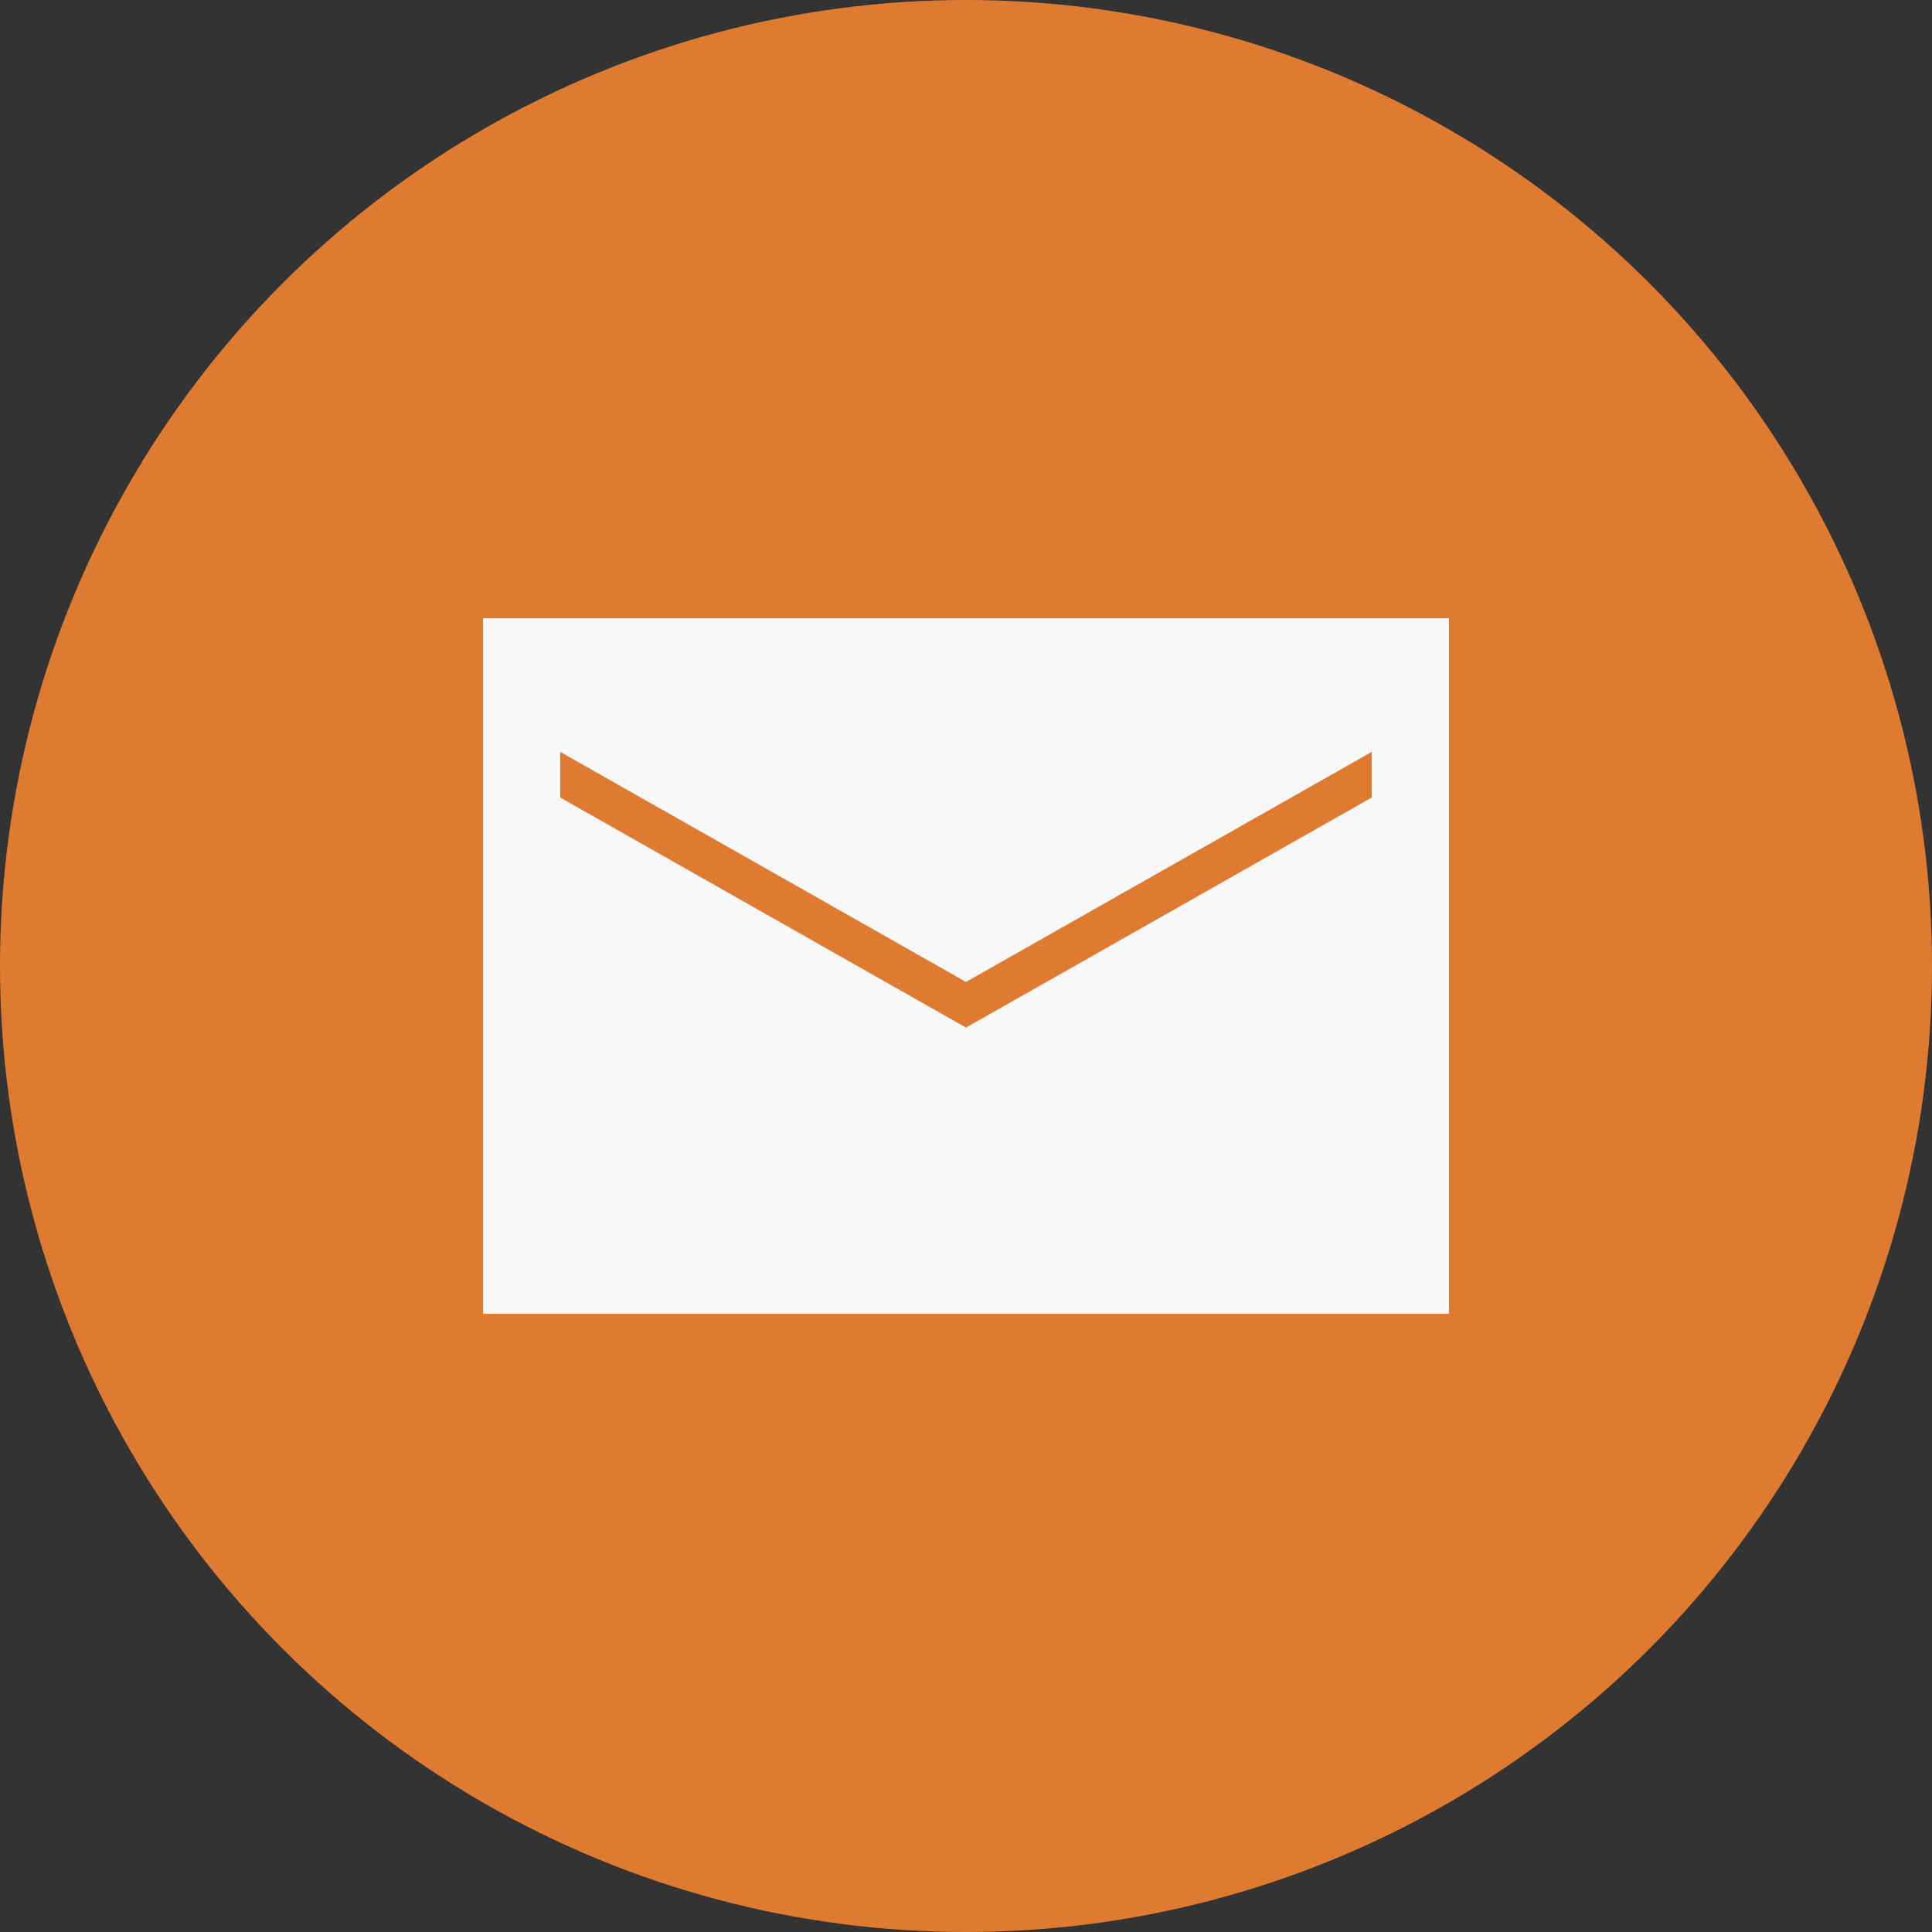
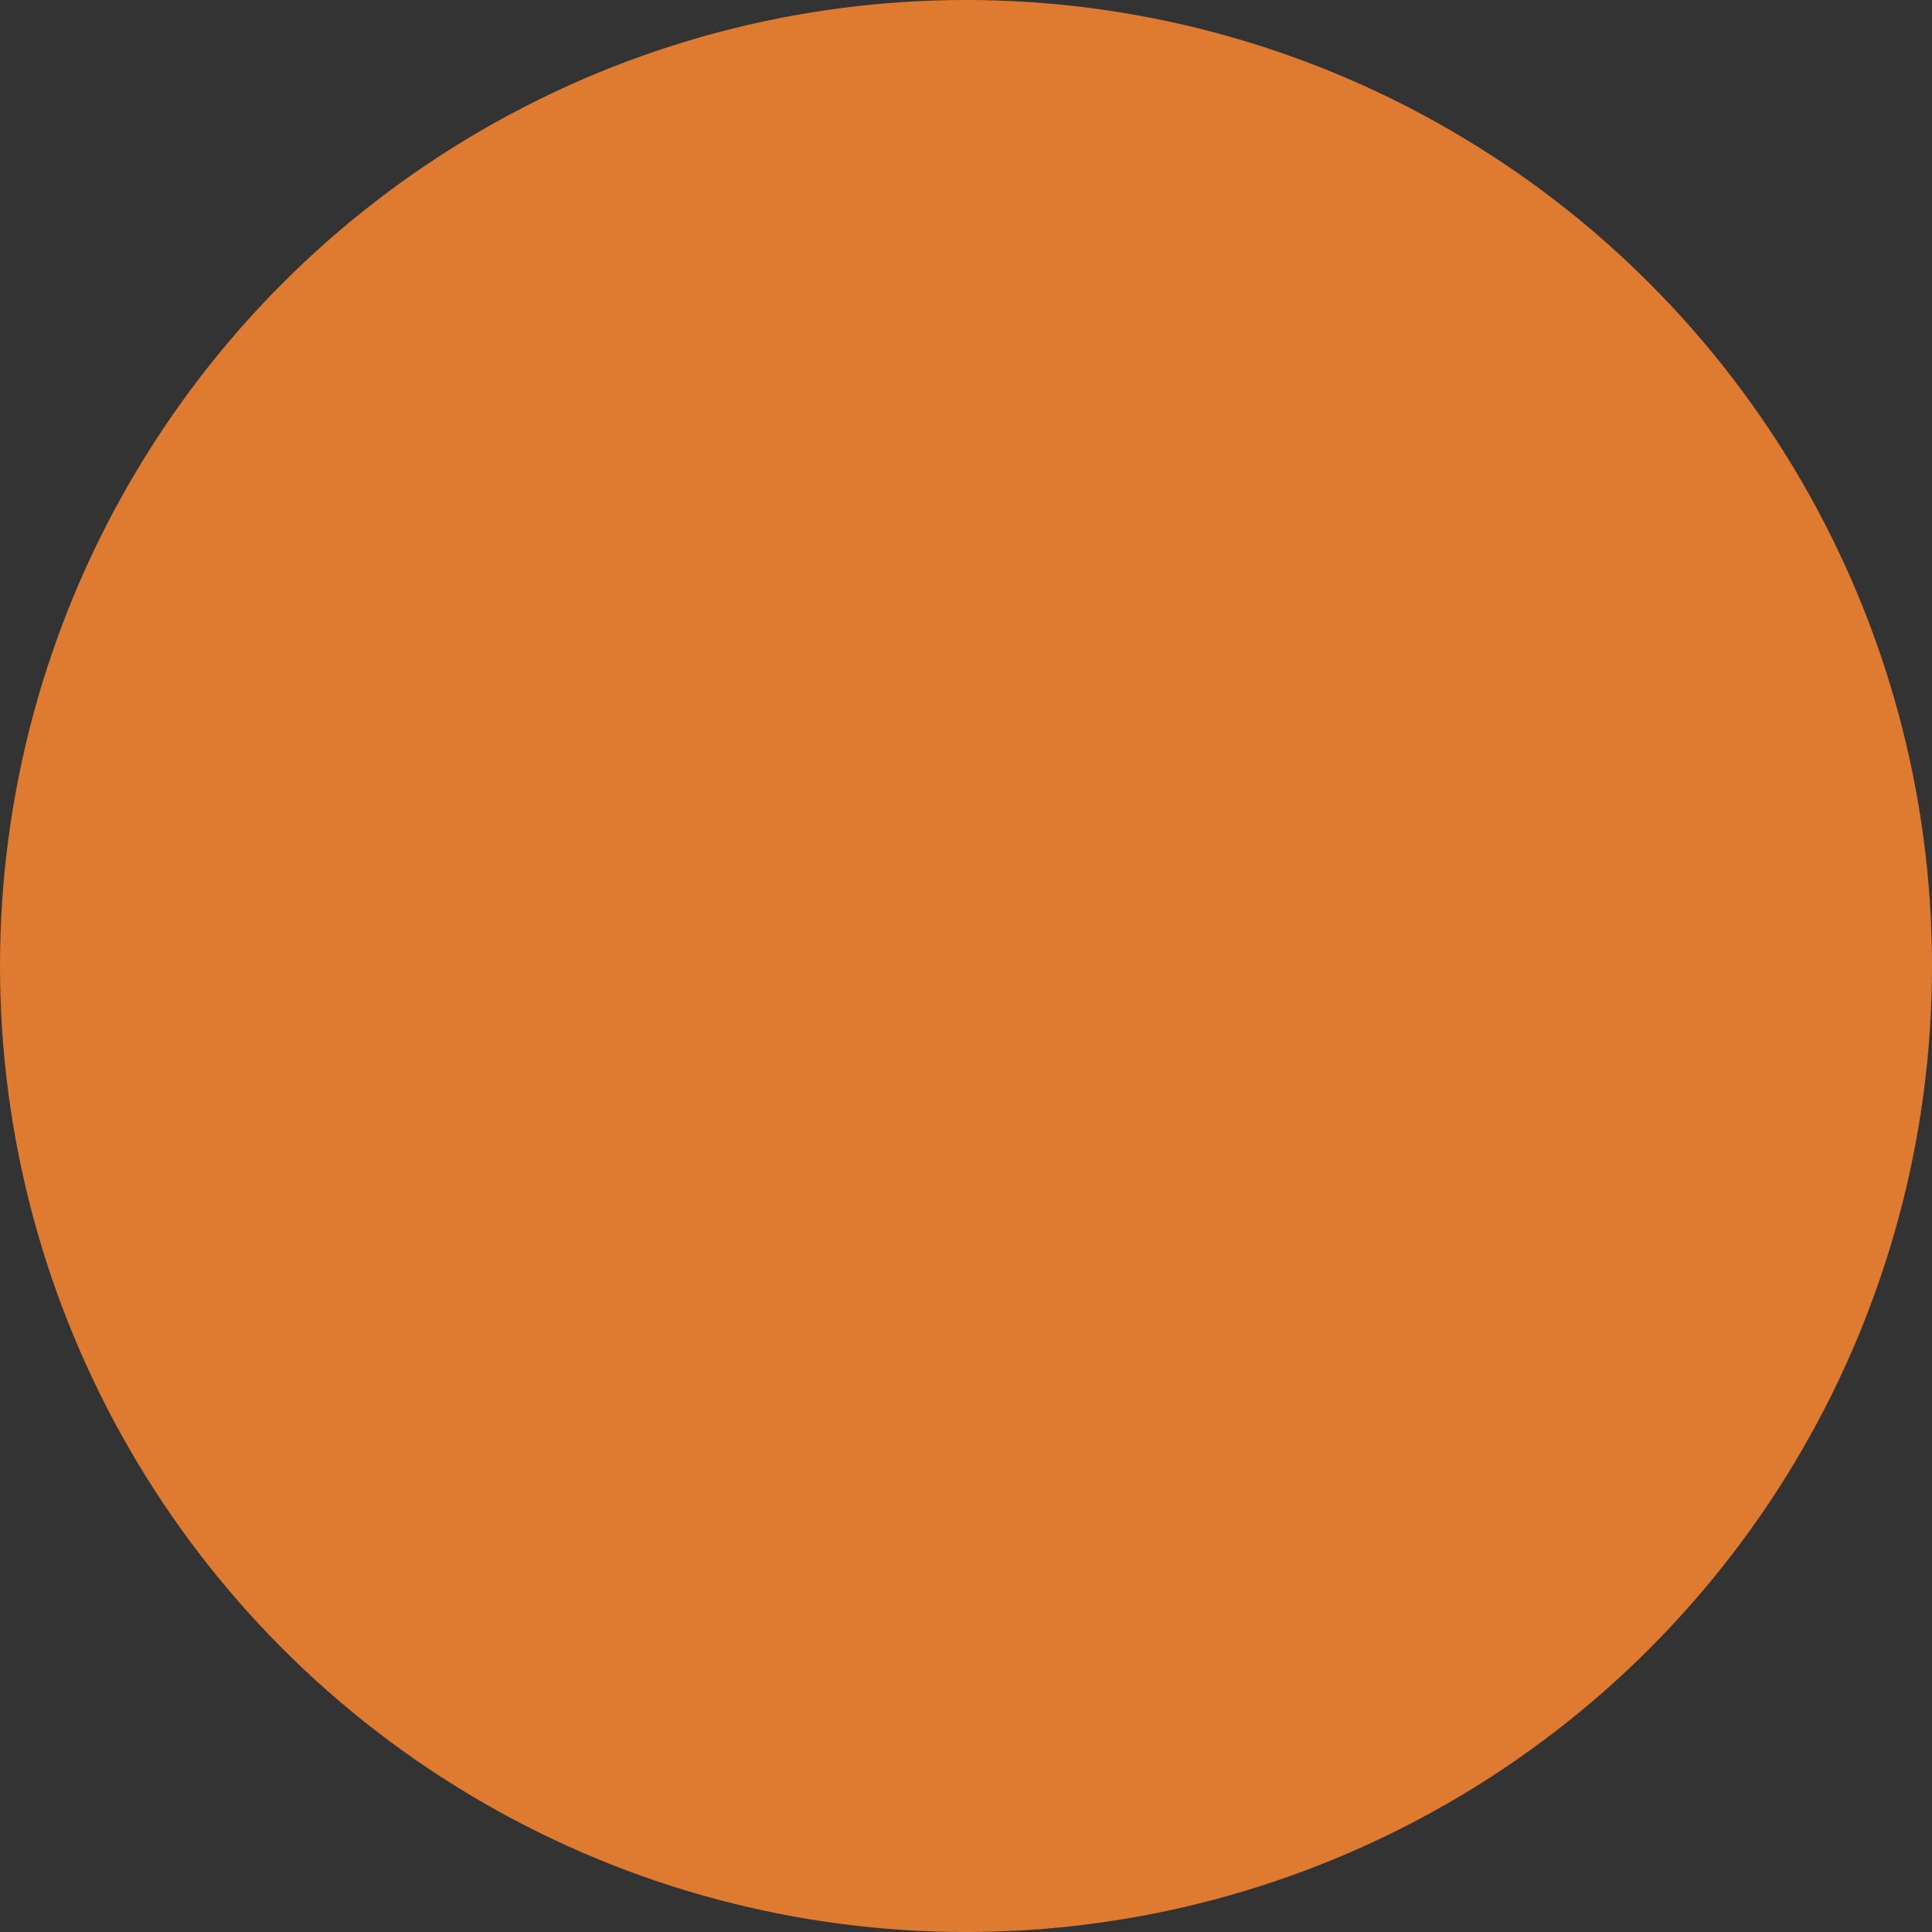
<svg xmlns="http://www.w3.org/2000/svg" width="16" height="16" viewBox="0 0 16 16" fill="none">
  <rect x="0" y="0" width="16" height="16" fill="#333333" stroke="none" />
  <circle cx="8" cy="8" r="8" fill="#DF7A31" />
-   <path d="M4 5.121V10.881H12V5.121H4ZM11.36 6.605L8 8.51L4.64 6.605V6.227L8 8.132L11.36 6.227V6.605Z" fill="#F8F8F8" />
</svg>